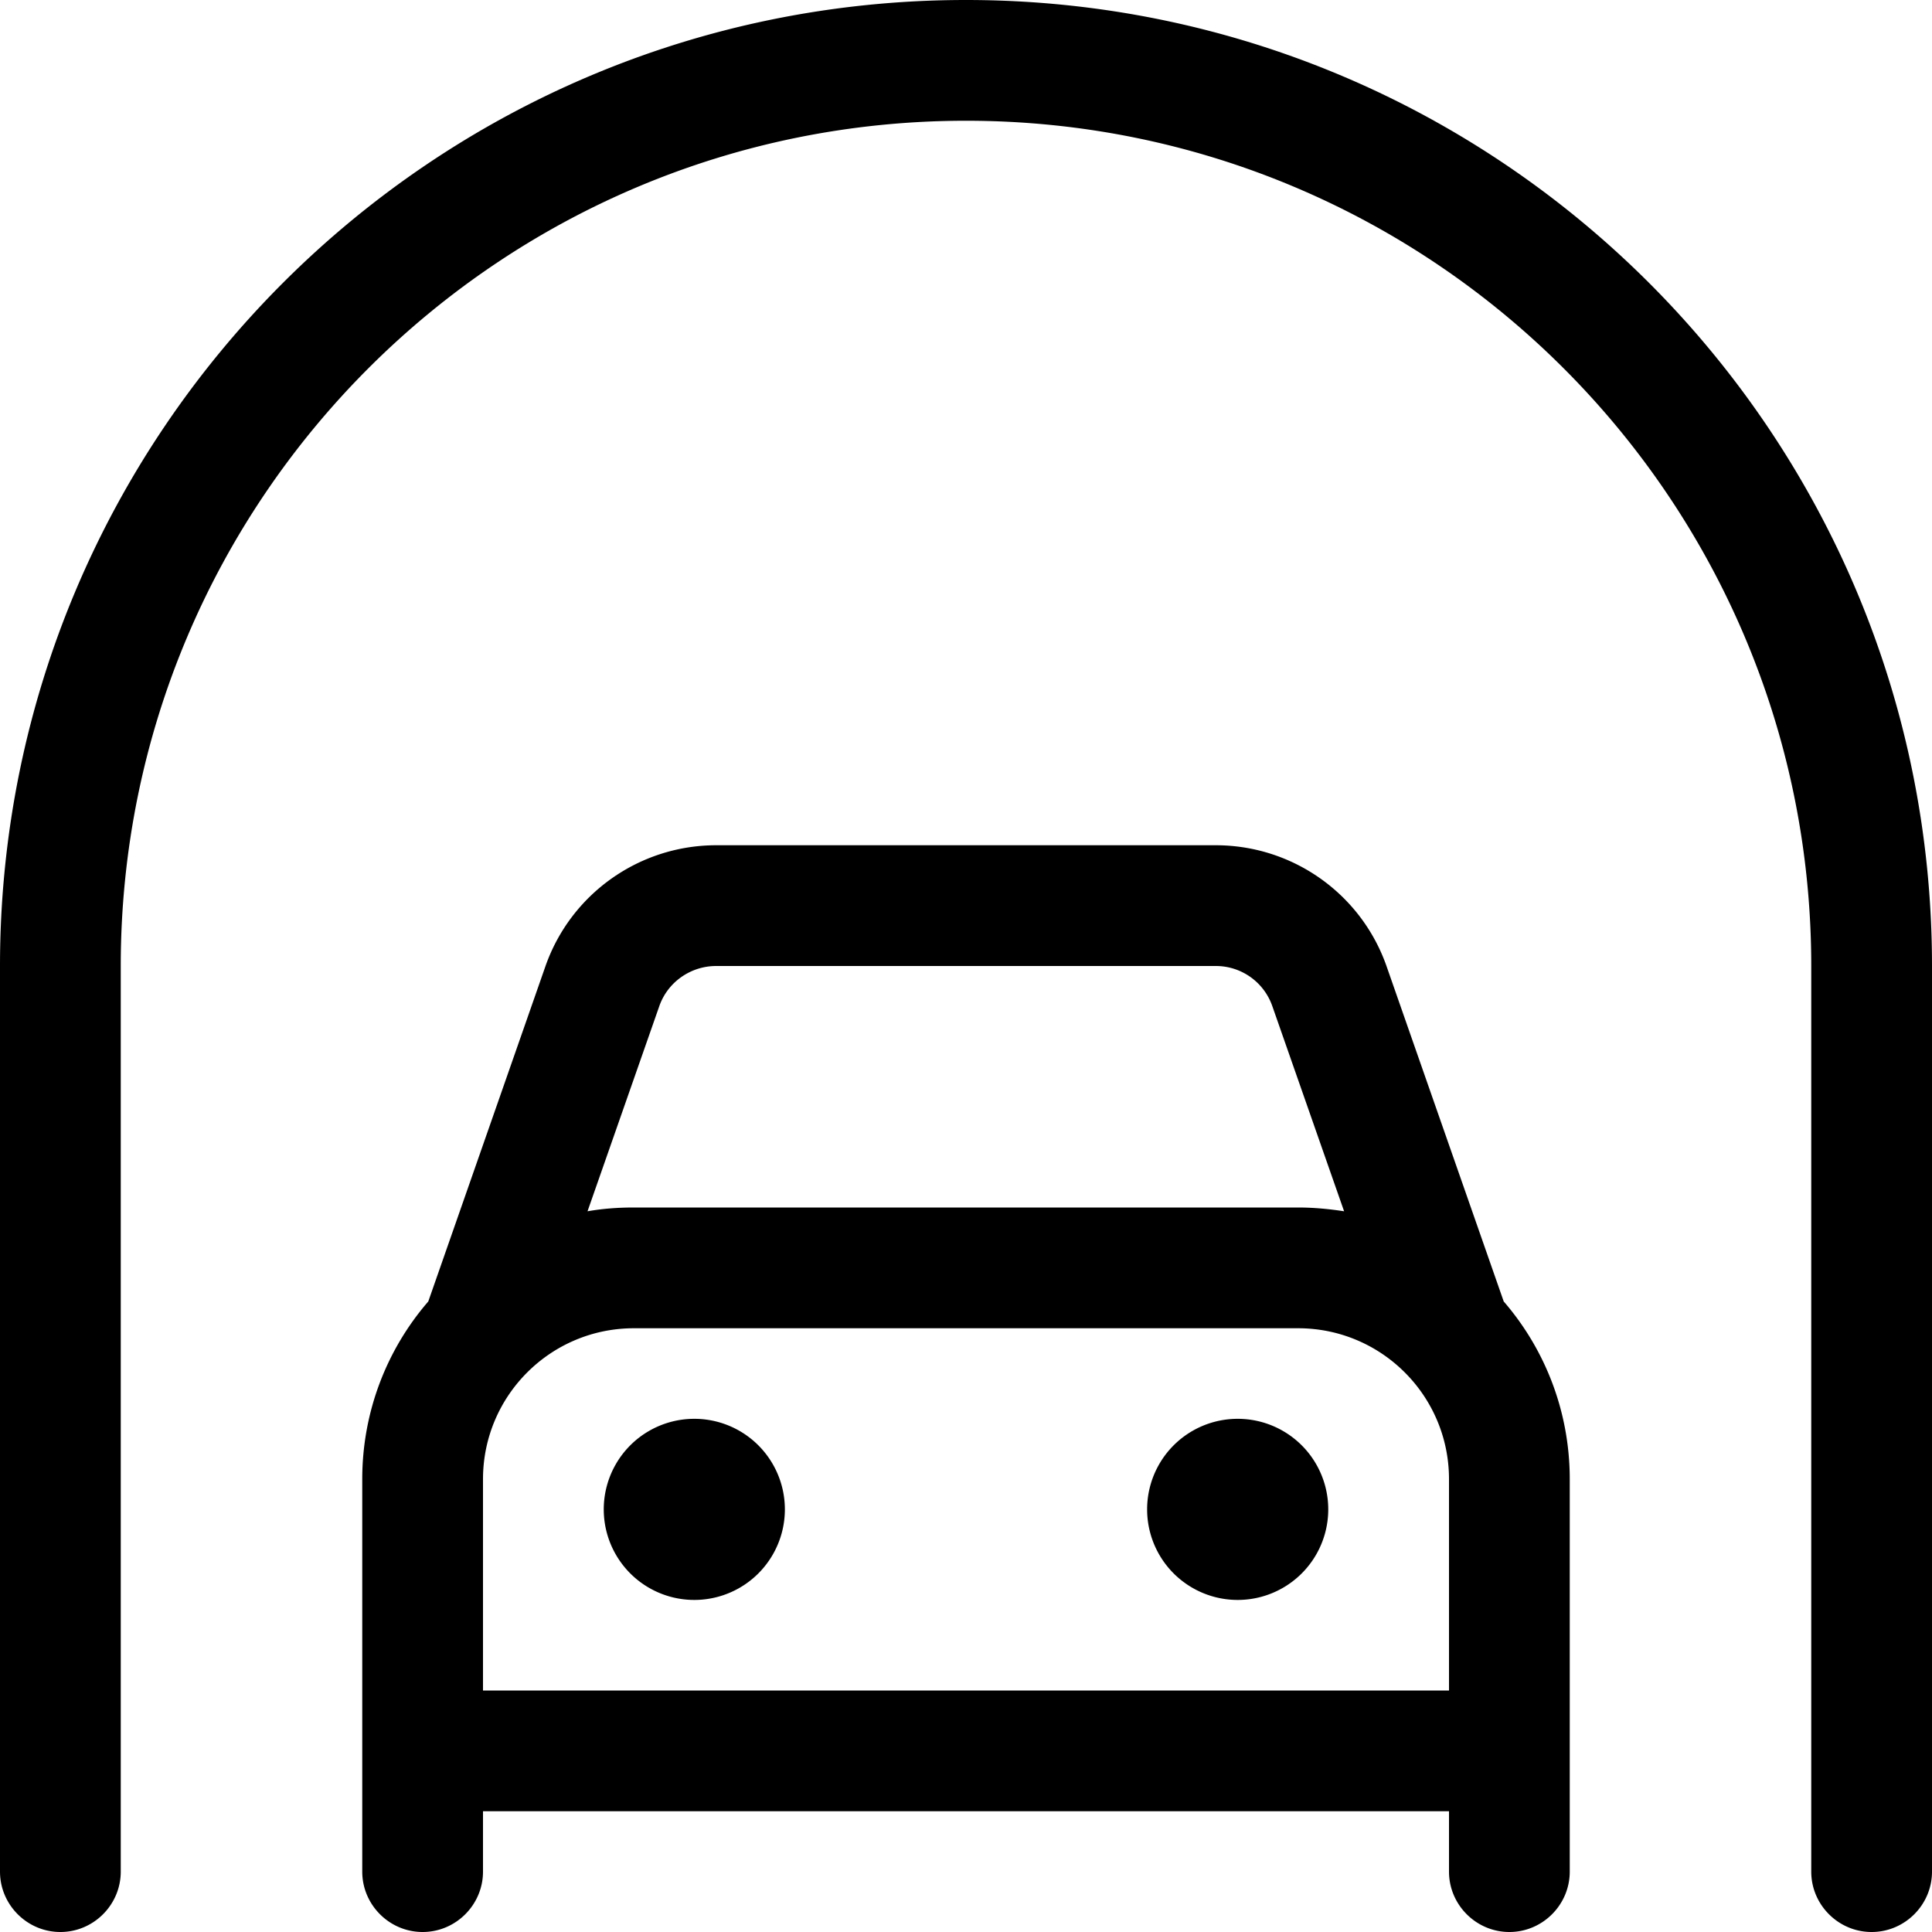
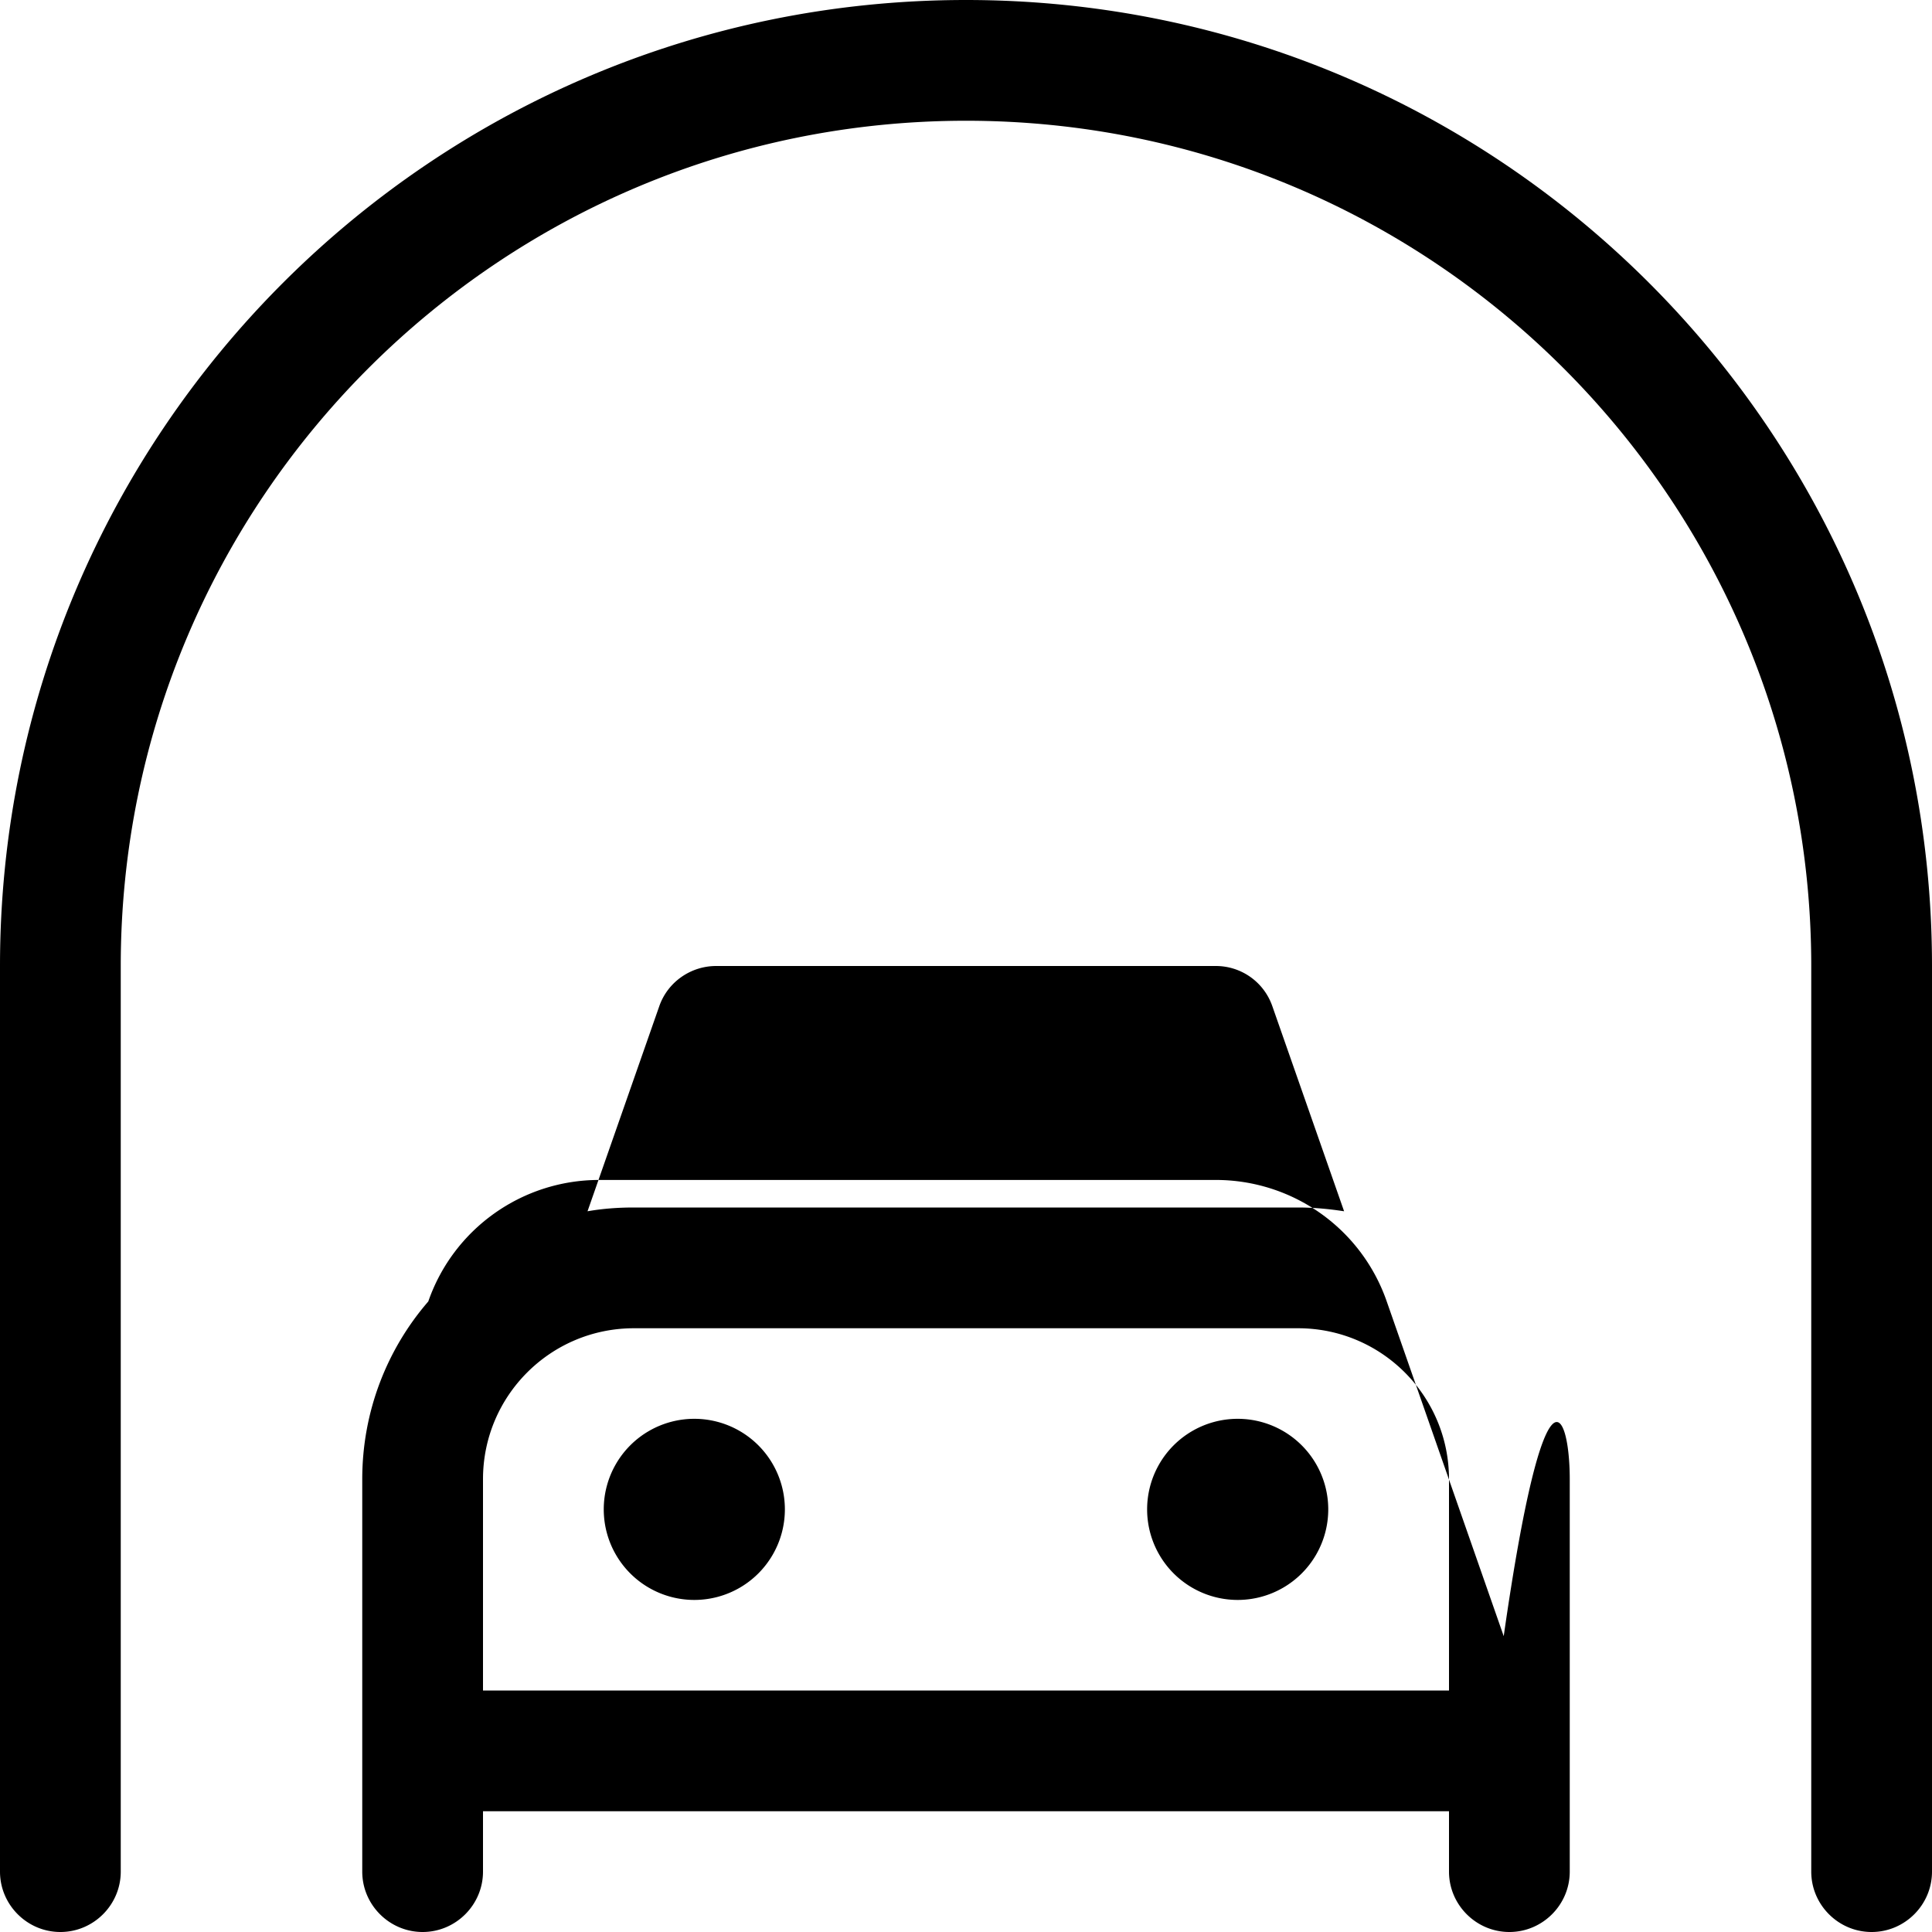
<svg xmlns="http://www.w3.org/2000/svg" viewBox="0 0 512 512">
-   <path d="M256 32C132.3 32 32 132.3 32 256V496c0 8.8-7.2 16-16 16s-16-7.2-16-16V256C0 114.6 114.6 0 256 0S512 114.6 512 256V496c0 8.8-7.2 16-16 16s-16-7.2-16-16V256C480 132.3 379.7 32 256 32zM174.7 266.7l-19 54.3c4-.7 8.1-1 12.2-1H344c4.2 0 8.3 .4 12.2 1l-19-54.3C335 260.3 329 256 322.2 256H189.8c-6.8 0-12.9 4.3-15.1 10.7zm-61.2 78.2l31-88.7c6.7-19.3 24.9-32.2 45.3-32.2H322.2c20.4 0 38.6 12.9 45.3 32.2l31 88.7C409.4 357.5 416 374 416 392V496c0 8.8-7.2 16-16 16s-16-7.2-16-16V480H128v16c0 8.8-7.2 16-16 16s-16-7.2-16-16V392c0-18 6.6-34.5 17.5-47.1zM128 448H384V392c0-22.1-17.9-40-40-40H168c-22.1 0-40 17.9-40 40v56zm32-48a24 24 0 1 1 48 0 24 24 0 1 1 -48 0zm168-24a24 24 0 1 1 0 48 24 24 0 1 1 0-48z" />
+   <path d="M256 32C132.3 32 32 132.3 32 256V496c0 8.8-7.2 16-16 16s-16-7.2-16-16V256C0 114.6 114.6 0 256 0S512 114.6 512 256V496c0 8.8-7.2 16-16 16s-16-7.2-16-16V256C480 132.3 379.7 32 256 32zM174.7 266.7l-19 54.3c4-.7 8.1-1 12.2-1H344c4.2 0 8.3 .4 12.2 1l-19-54.3C335 260.3 329 256 322.2 256H189.8c-6.8 0-12.9 4.3-15.1 10.7zm-61.2 78.2c6.7-19.3 24.9-32.2 45.3-32.2H322.2c20.4 0 38.6 12.9 45.3 32.2l31 88.7C409.4 357.5 416 374 416 392V496c0 8.8-7.2 16-16 16s-16-7.2-16-16V480H128v16c0 8.8-7.2 16-16 16s-16-7.2-16-16V392c0-18 6.6-34.5 17.5-47.1zM128 448H384V392c0-22.1-17.9-40-40-40H168c-22.1 0-40 17.9-40 40v56zm32-48a24 24 0 1 1 48 0 24 24 0 1 1 -48 0zm168-24a24 24 0 1 1 0 48 24 24 0 1 1 0-48z" />
</svg>